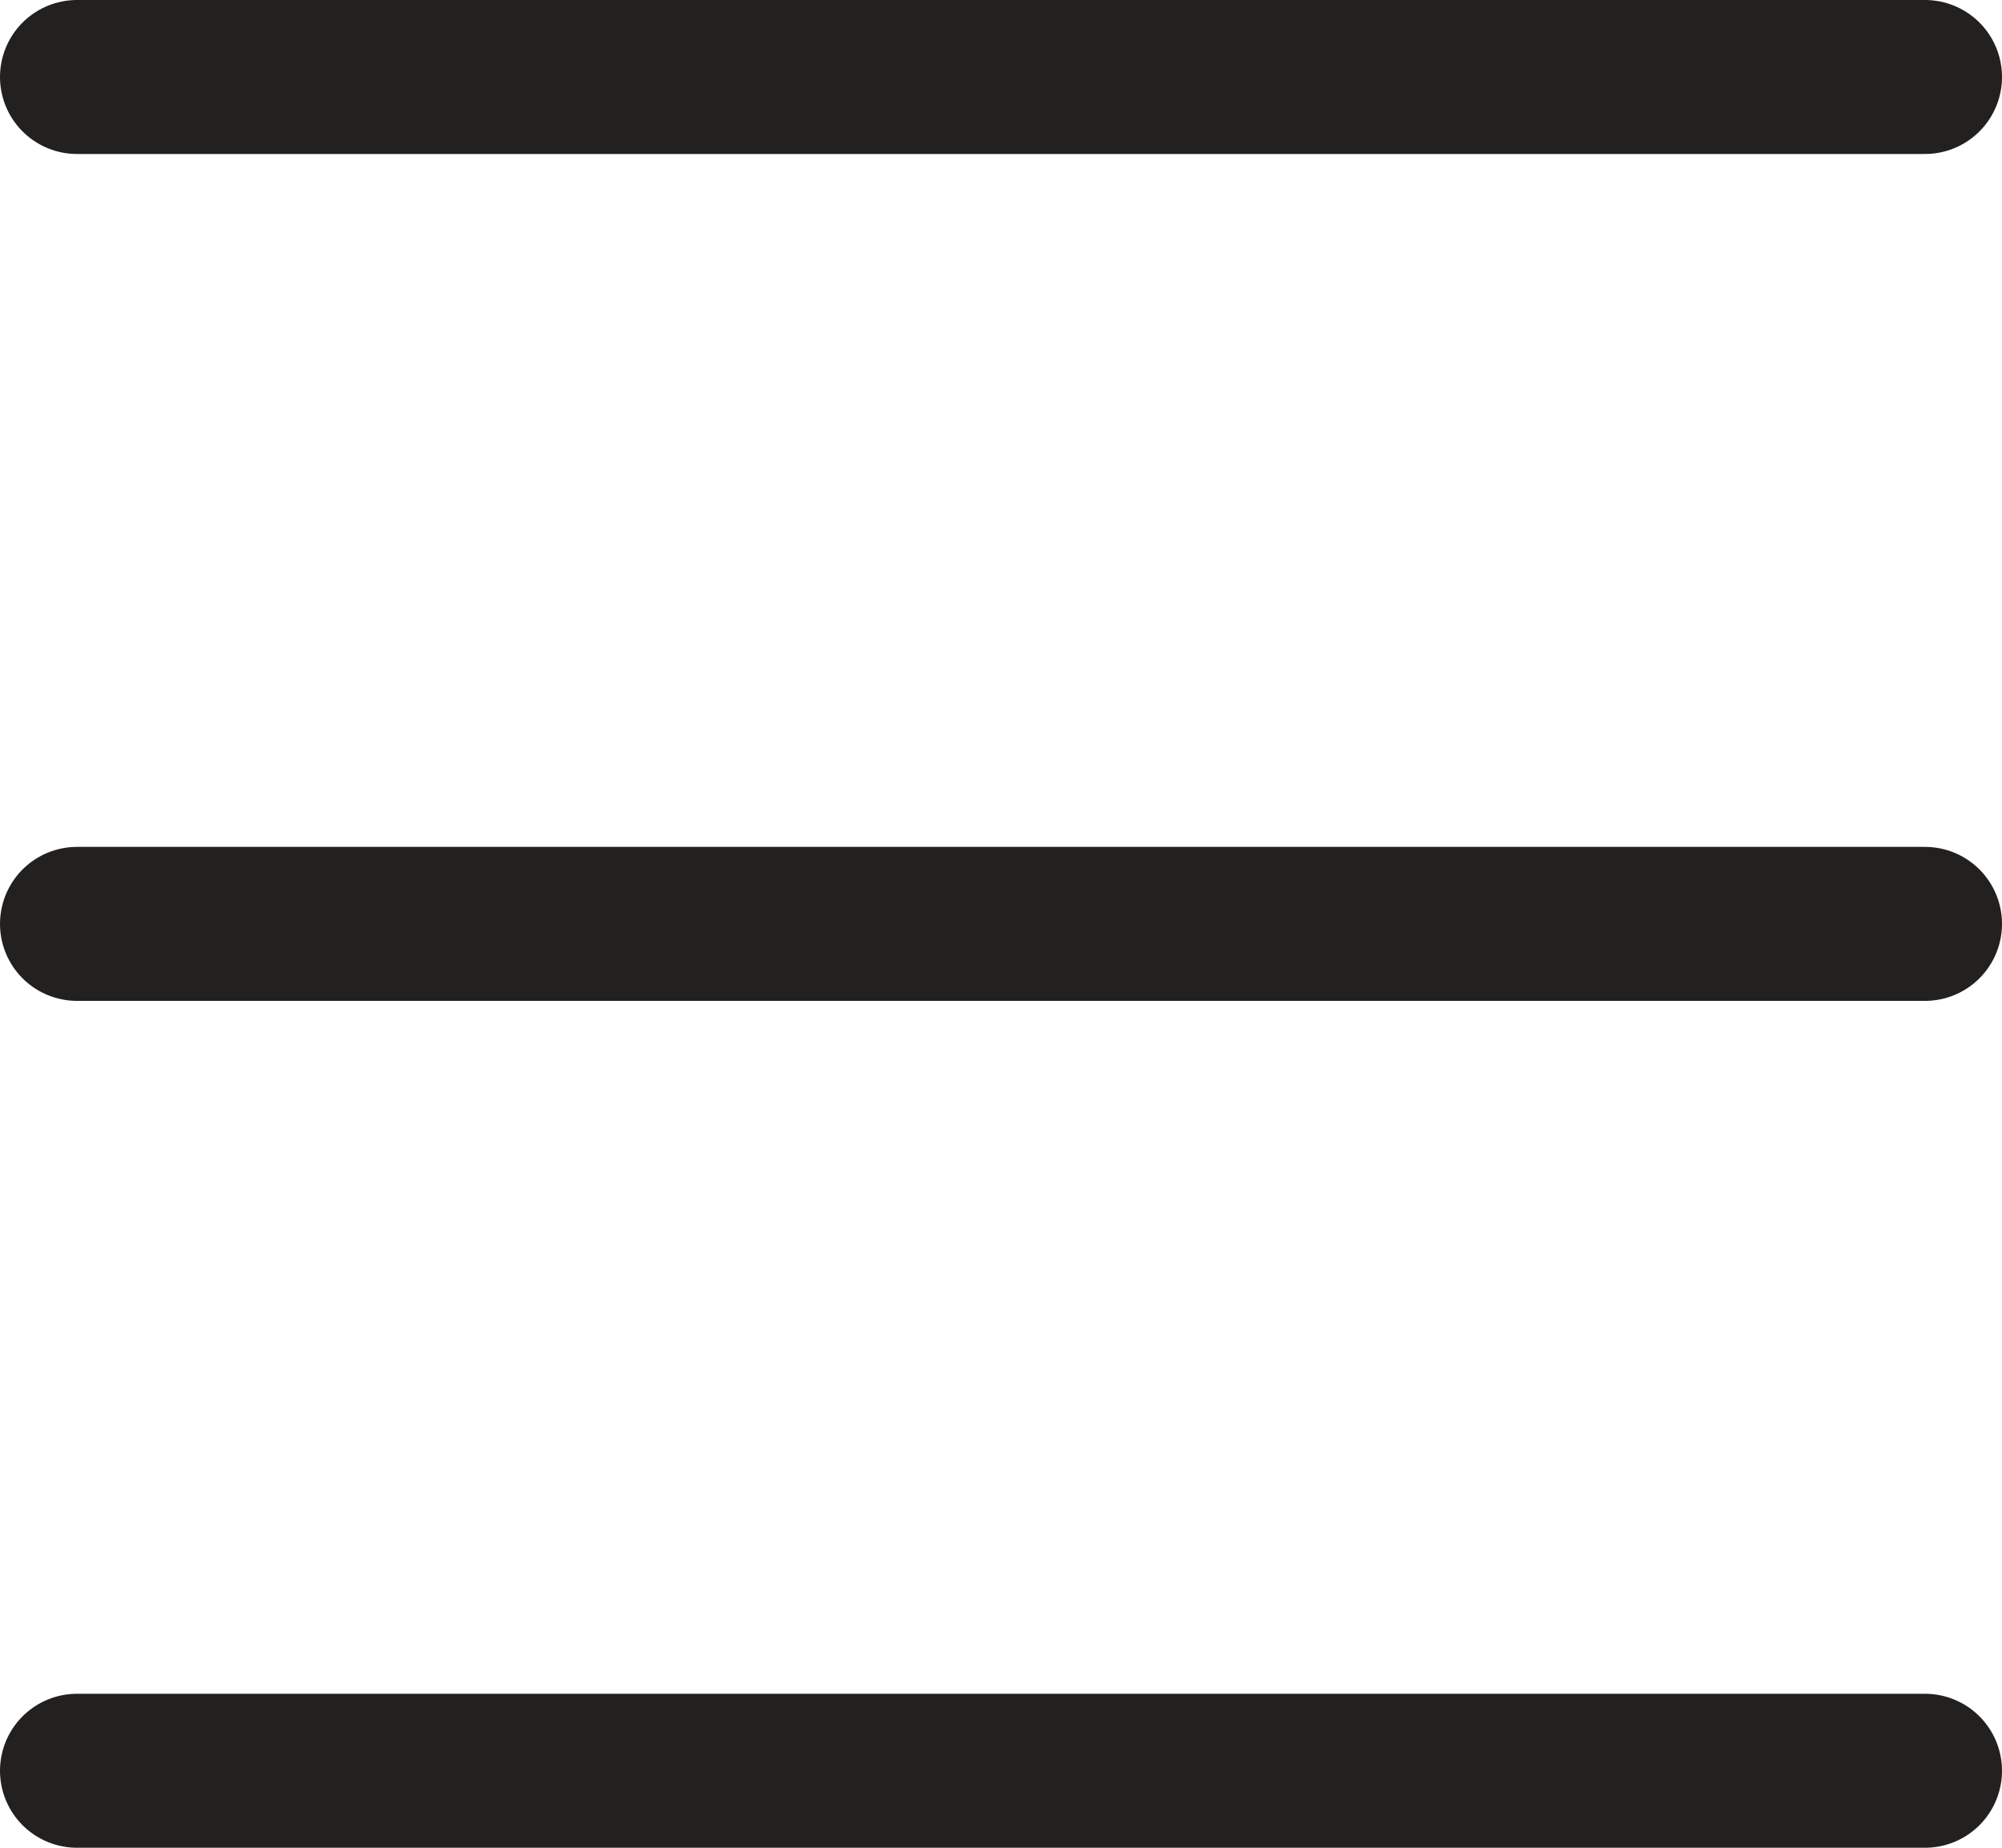
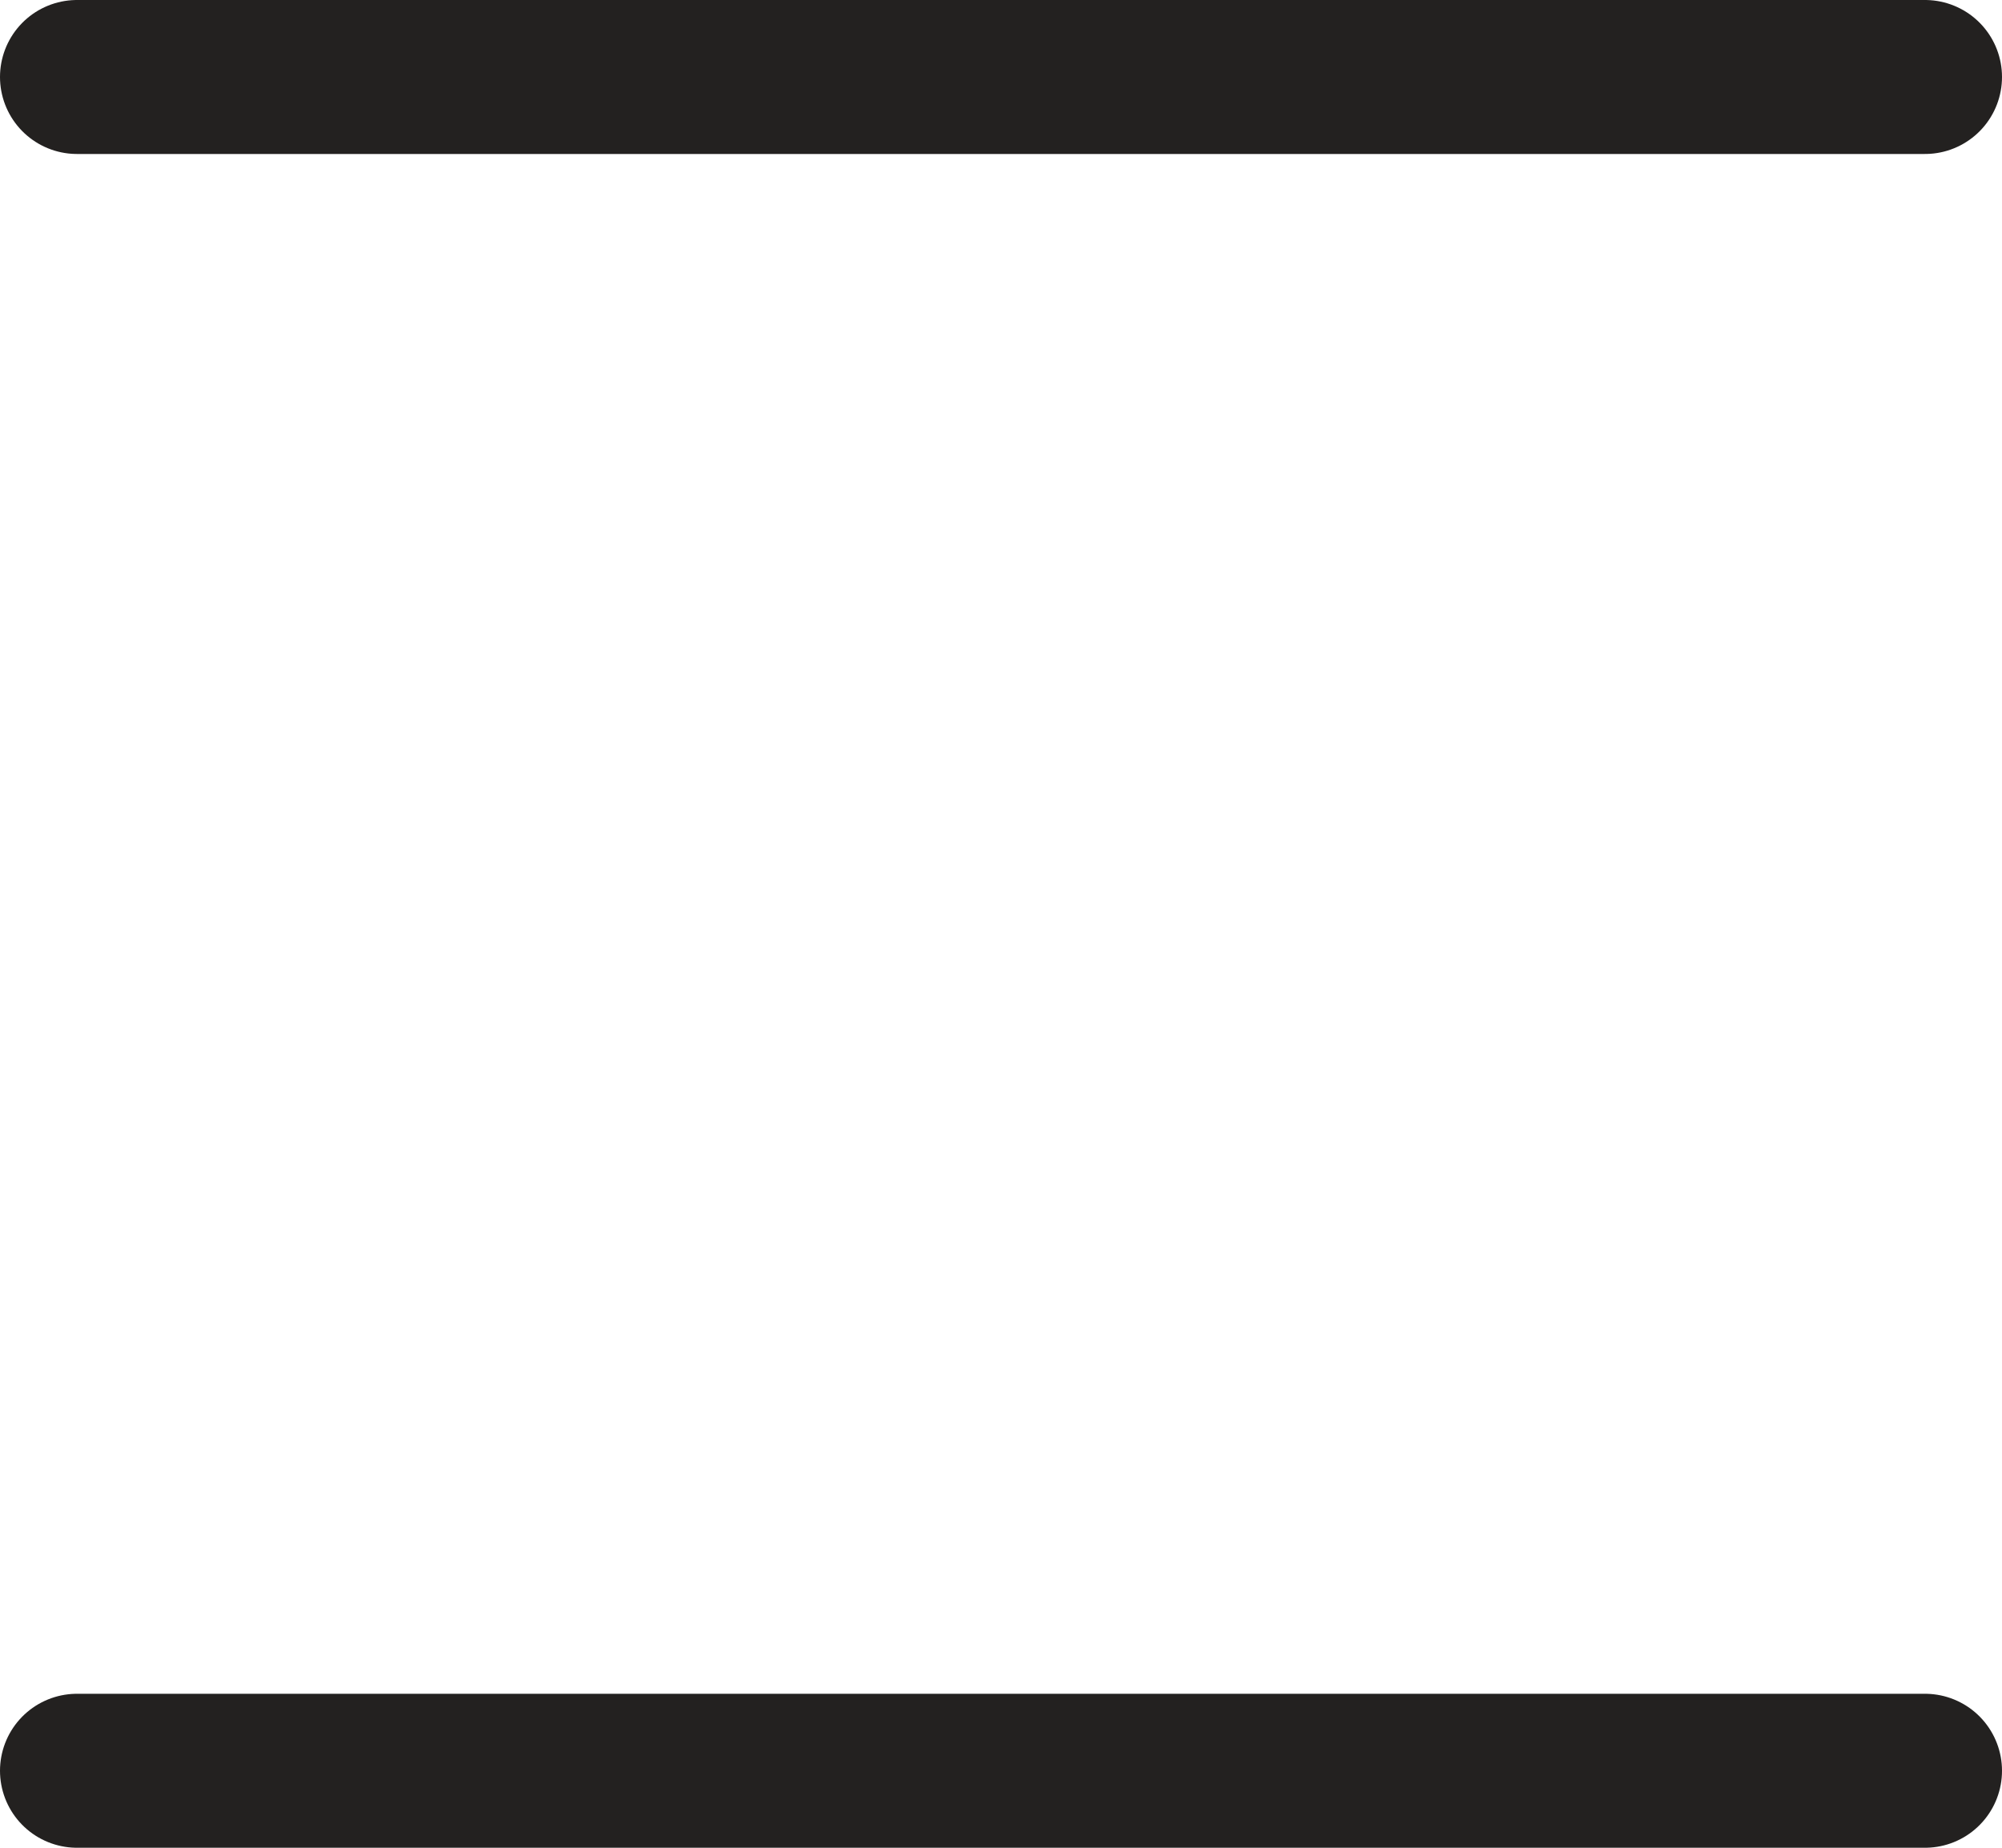
<svg xmlns="http://www.w3.org/2000/svg" width="26" height="24" viewBox="0 0 26 24" fill="none">
  <path d="M1 1H25" stroke="#232120" stroke-width="2" stroke-linecap="round" />
-   <path d="M1 12H25" stroke="#232120" stroke-width="2" stroke-linecap="round" />
  <path d="M1 23H25" stroke="#232120" stroke-width="2" stroke-linecap="round" />
</svg>